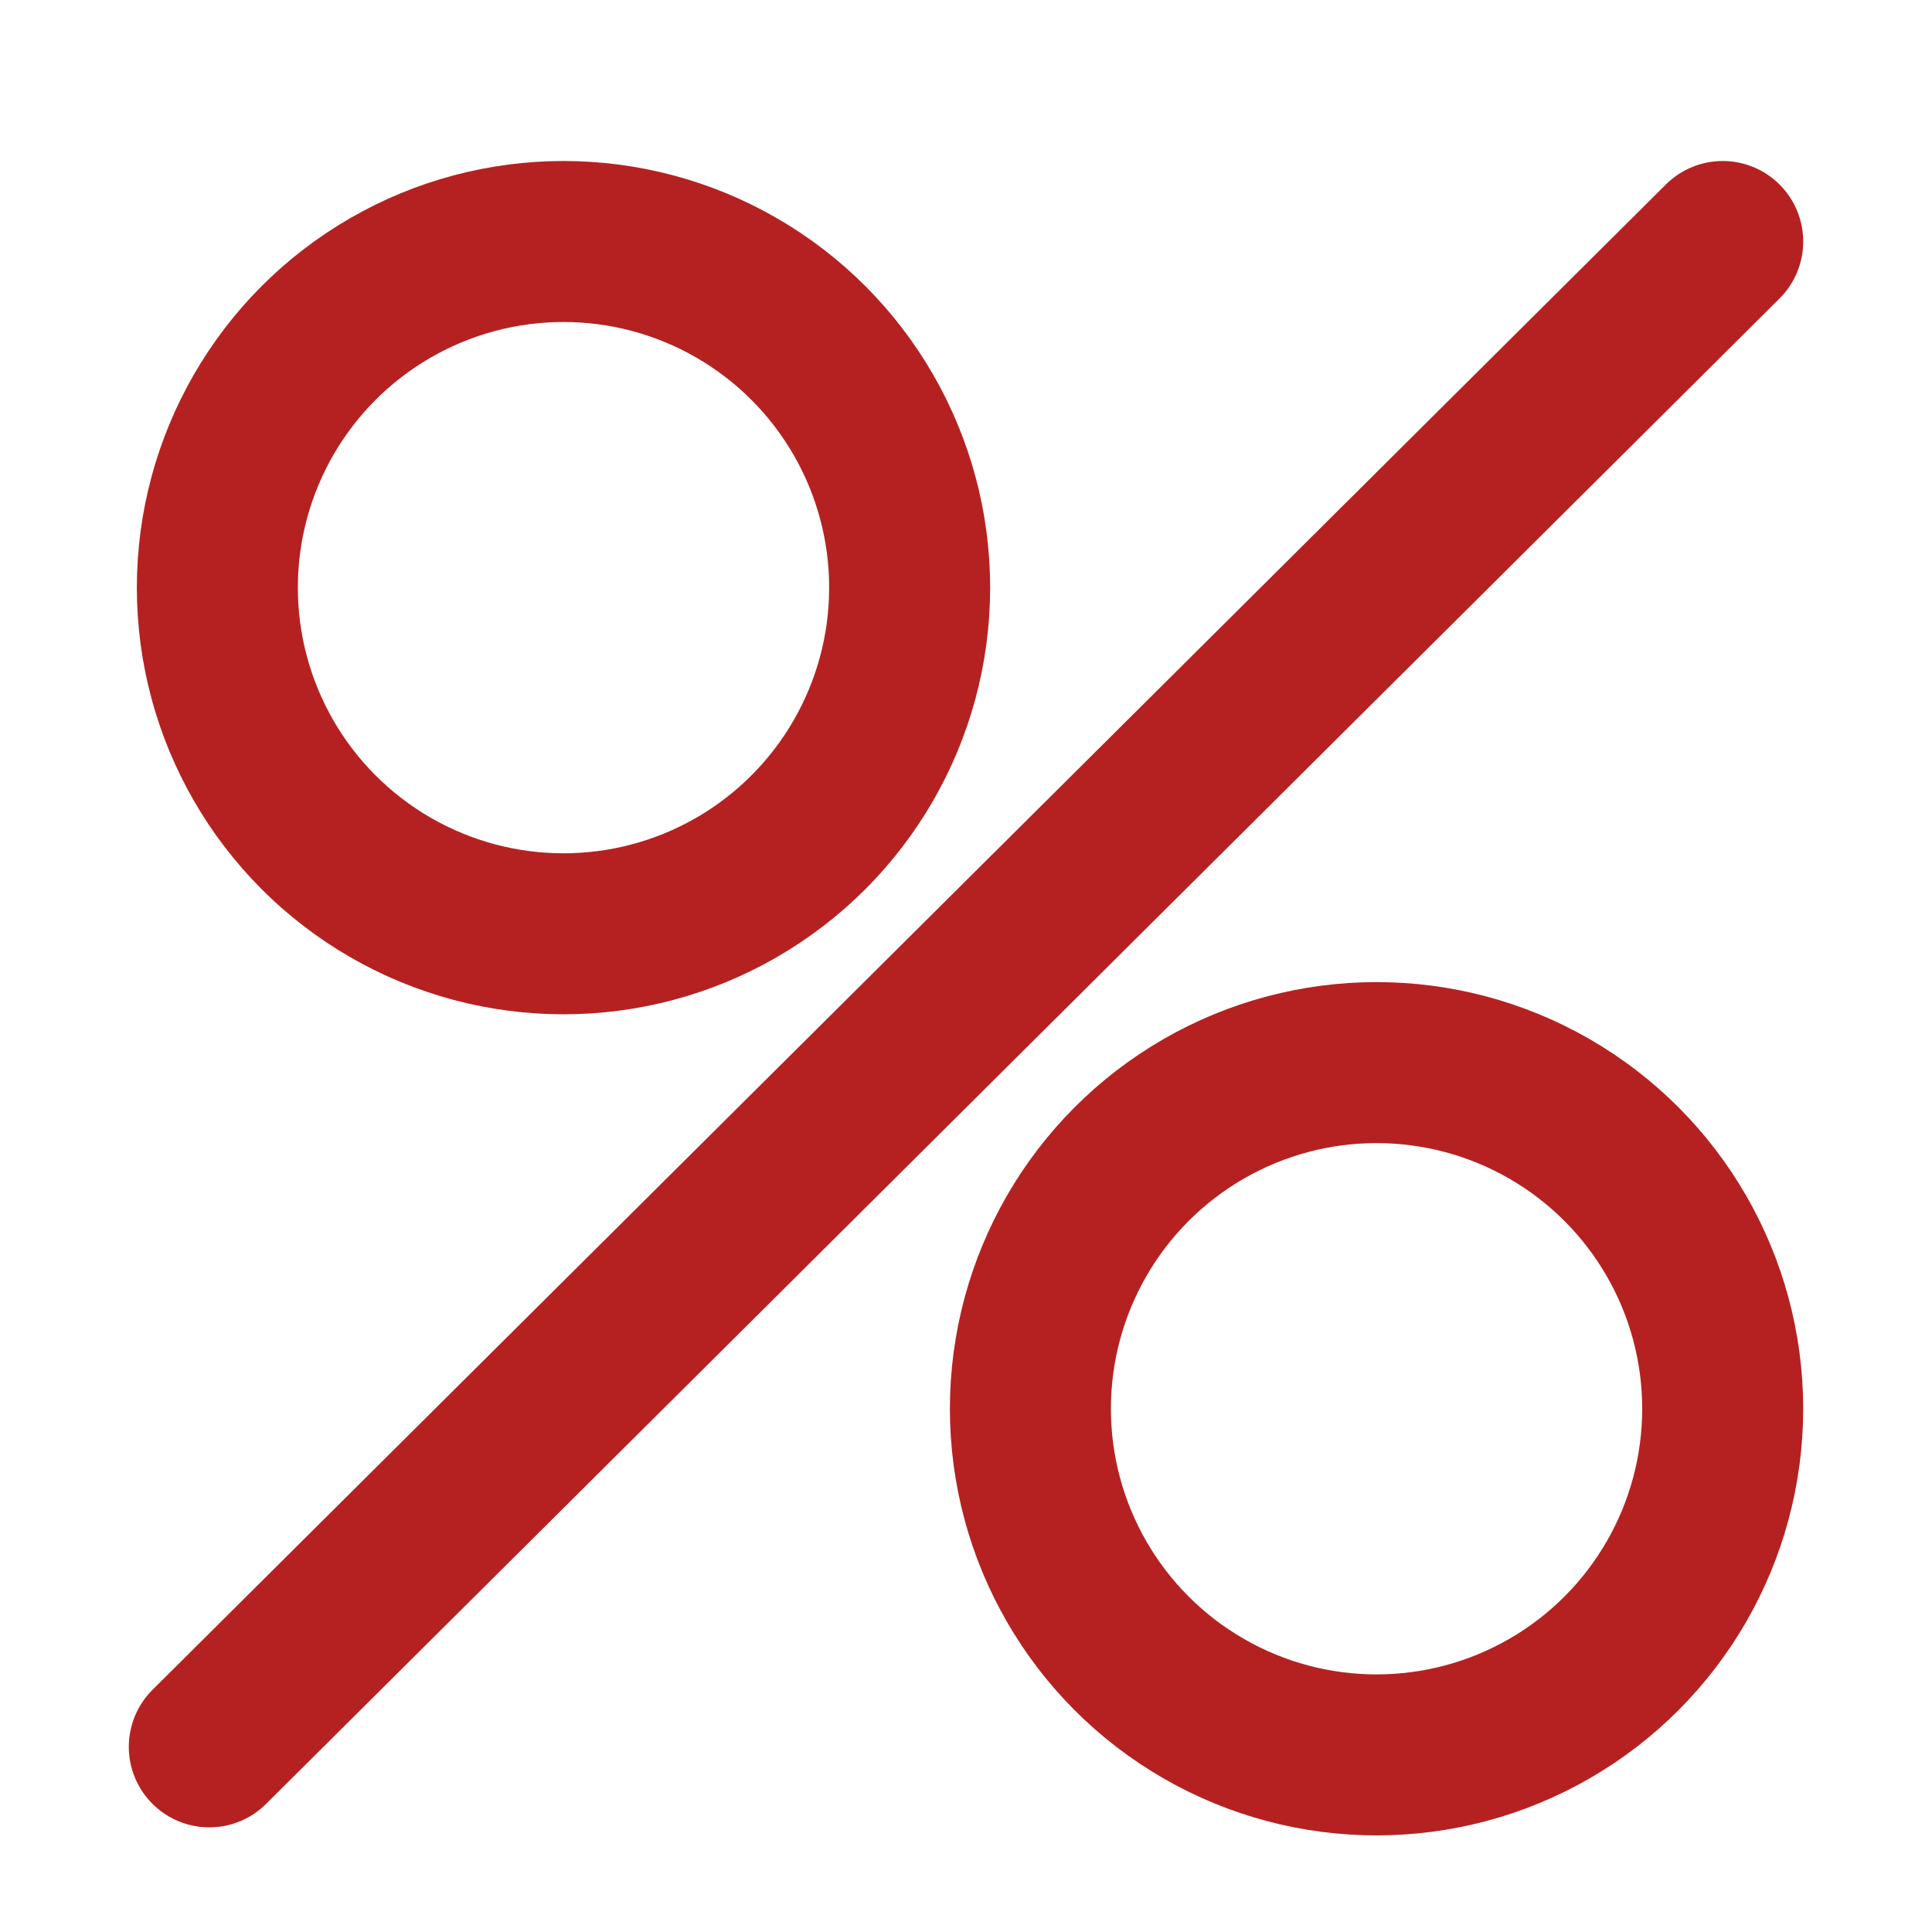
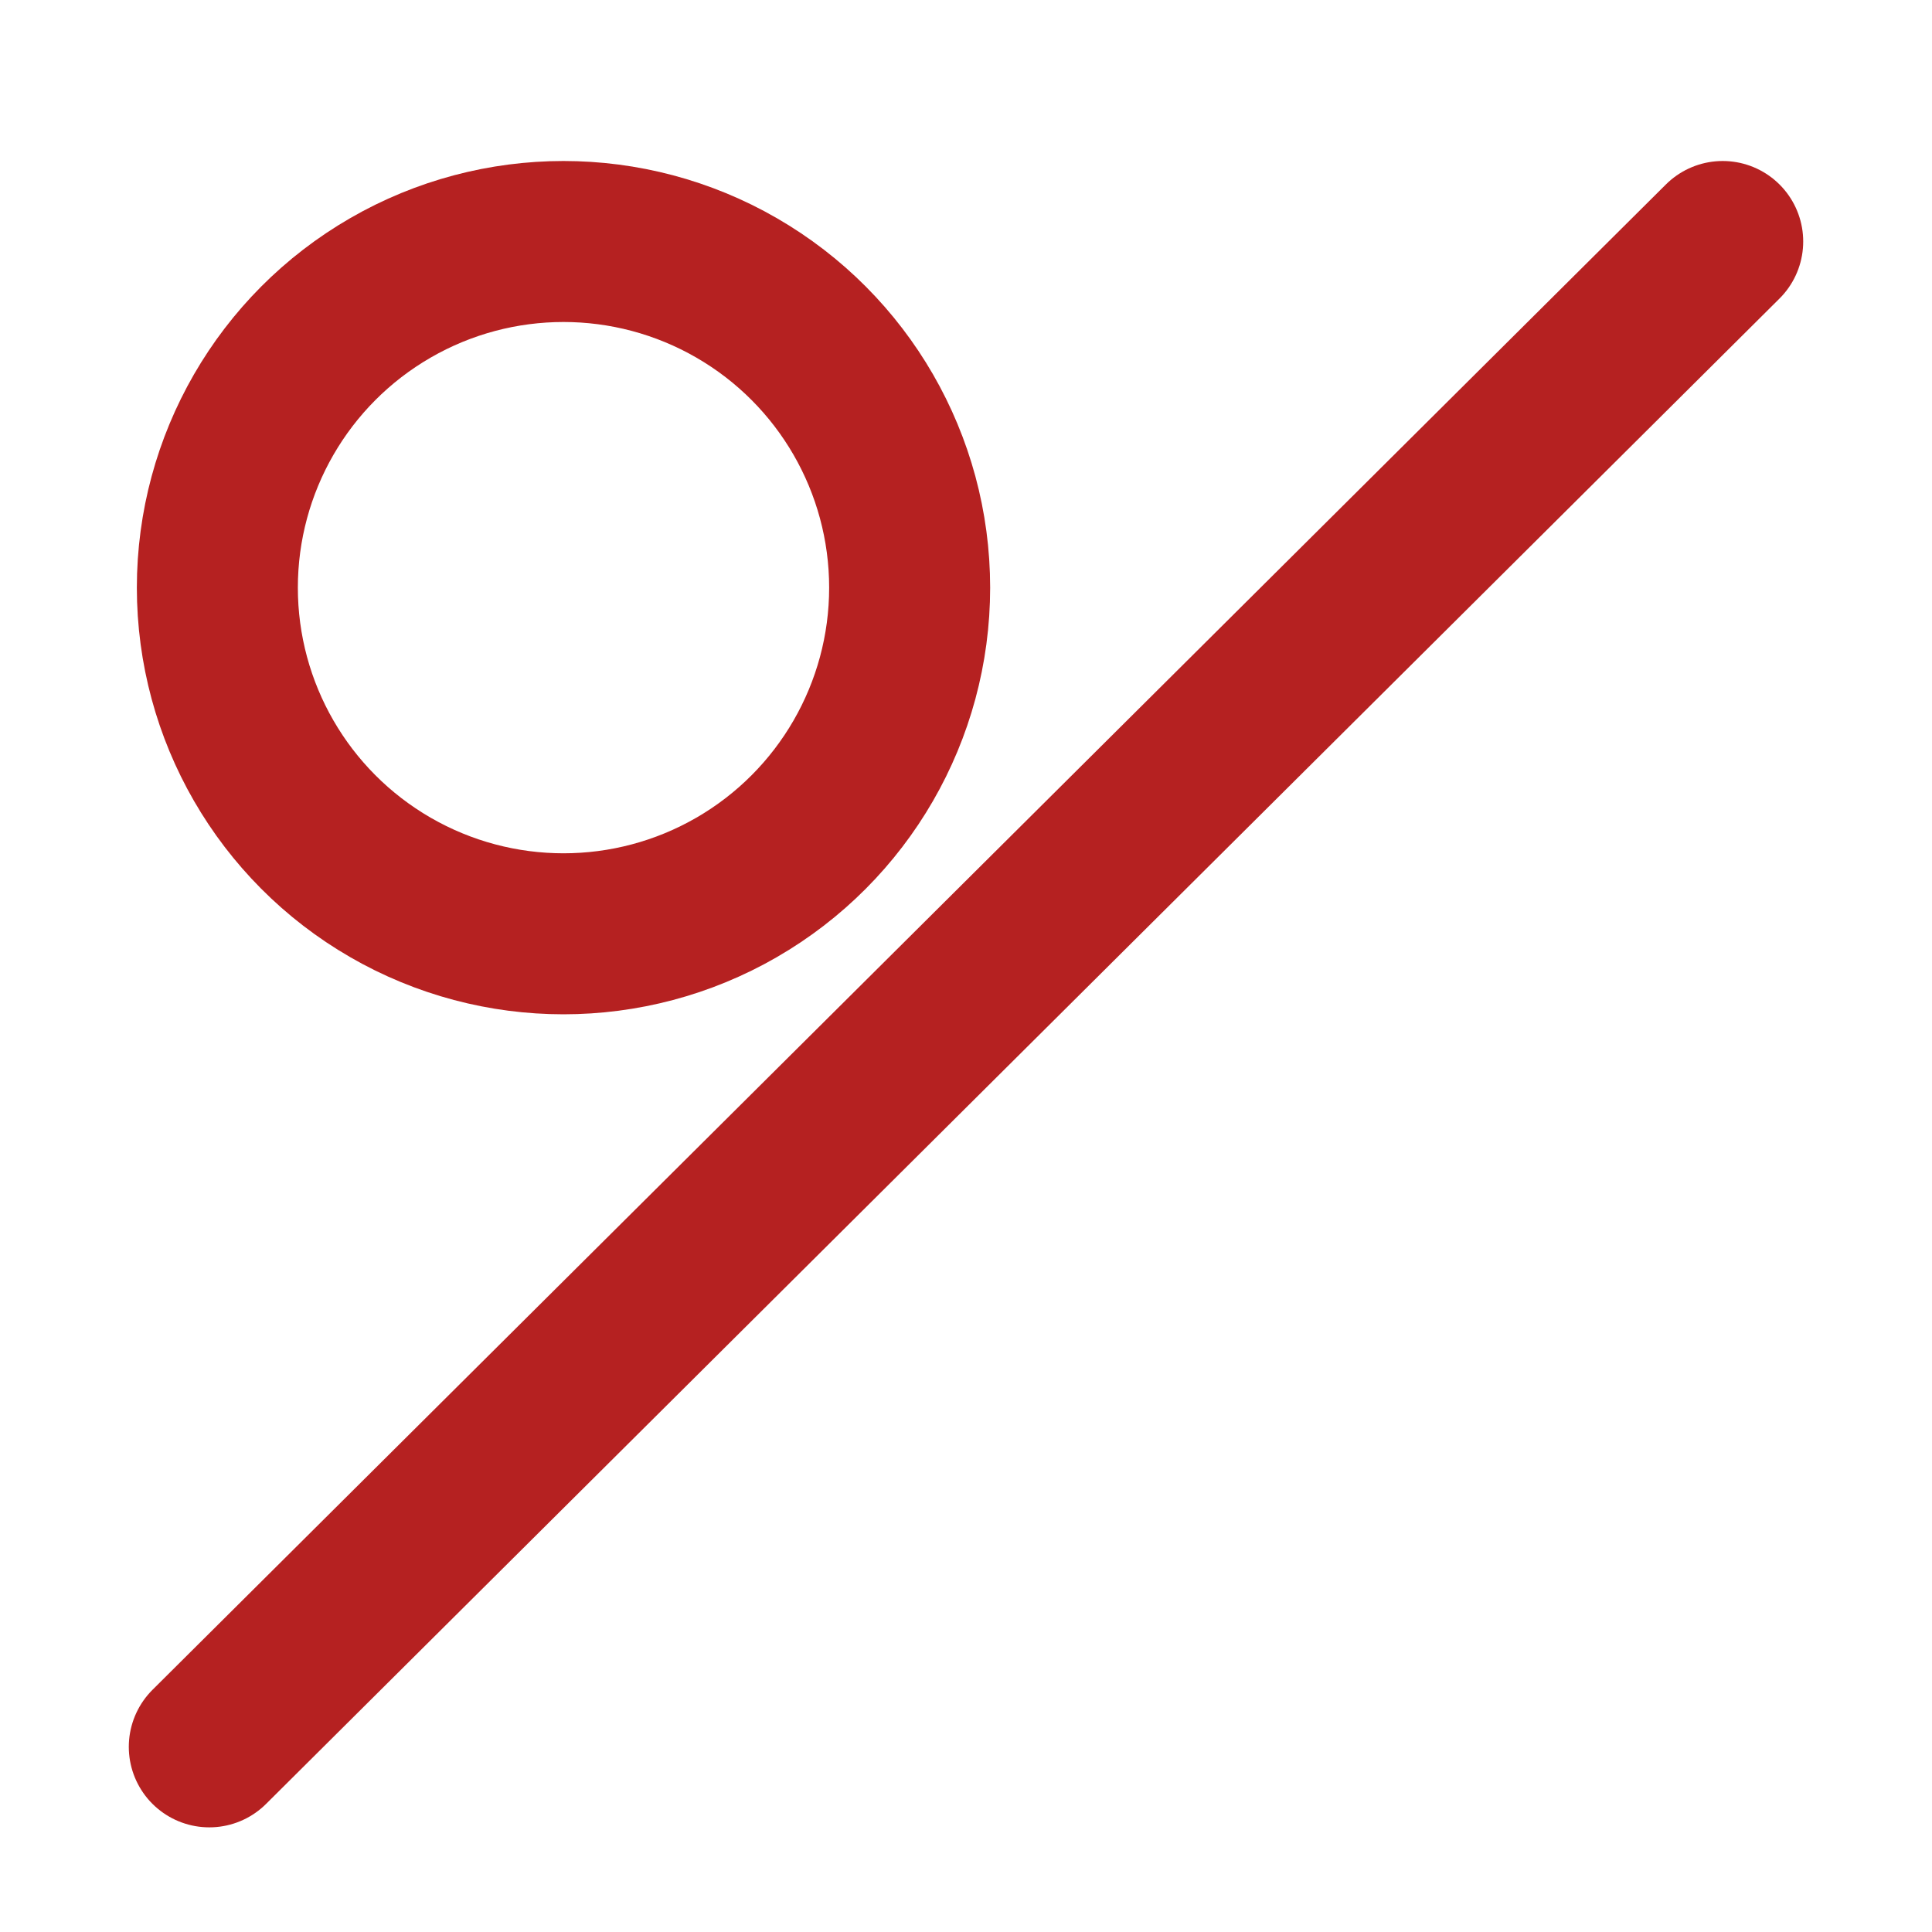
<svg xmlns="http://www.w3.org/2000/svg" version="1.1" id="Vrstva_1" x="0px" y="0px" viewBox="0 0 24 24" style="enable-background:new 0 0 24 24;" xml:space="preserve">
  <style type="text/css">
	.st0{fill:none;stroke:#B52020;stroke-width:2;stroke-miterlimit:10;}
	.st1{fill:#B52121;}
	.st2{fill:none;stroke:#B52121;stroke-width:2;stroke-linecap:round;stroke-miterlimit:10;}
	.st3{fill:#FFFFFF;}
	.st4{fill:none;stroke:#B52121;stroke-width:2;stroke-miterlimit:10;}
	.st5{fill:none;stroke:#B52121;stroke-width:2;stroke-linecap:square;stroke-miterlimit:10;}
	.st6{fill:none;stroke:#FFFFFF;stroke-miterlimit:10;}
	.st7{fill:#606060;}
	.st8{fill:#FFFFFF;stroke:#B52121;stroke-width:2;stroke-miterlimit:10;}
	.st9{fill:#B52121;stroke:#B52121;stroke-width:2;stroke-miterlimit:10;}
	.st10{fill:#FFFFFF;stroke:#B52121;stroke-width:2;stroke-linecap:round;stroke-miterlimit:10;}
	.st11{fill:none;stroke:#B52121;stroke-width:4;stroke-linecap:round;stroke-miterlimit:10;}
	.st12{fill:none;stroke:#B52121;stroke-width:4;stroke-miterlimit:10;}
	.st13{fill:#B52121;stroke:#B52121;stroke-miterlimit:10;}
	.st14{fill:none;stroke:#B52121;stroke-linecap:round;stroke-miterlimit:10;}
	.st15{fill-rule:evenodd;clip-rule:evenodd;fill:#B42121;}
</style>
  <line class="st2" x1="2.6" y1="21.7" x2="21.4" y2="3" />
-   <circle class="st2" cx="17.1" cy="17.5" r="4.3" />
  <circle class="st2" cx="7" cy="7.3" r="4.3" />
</svg>